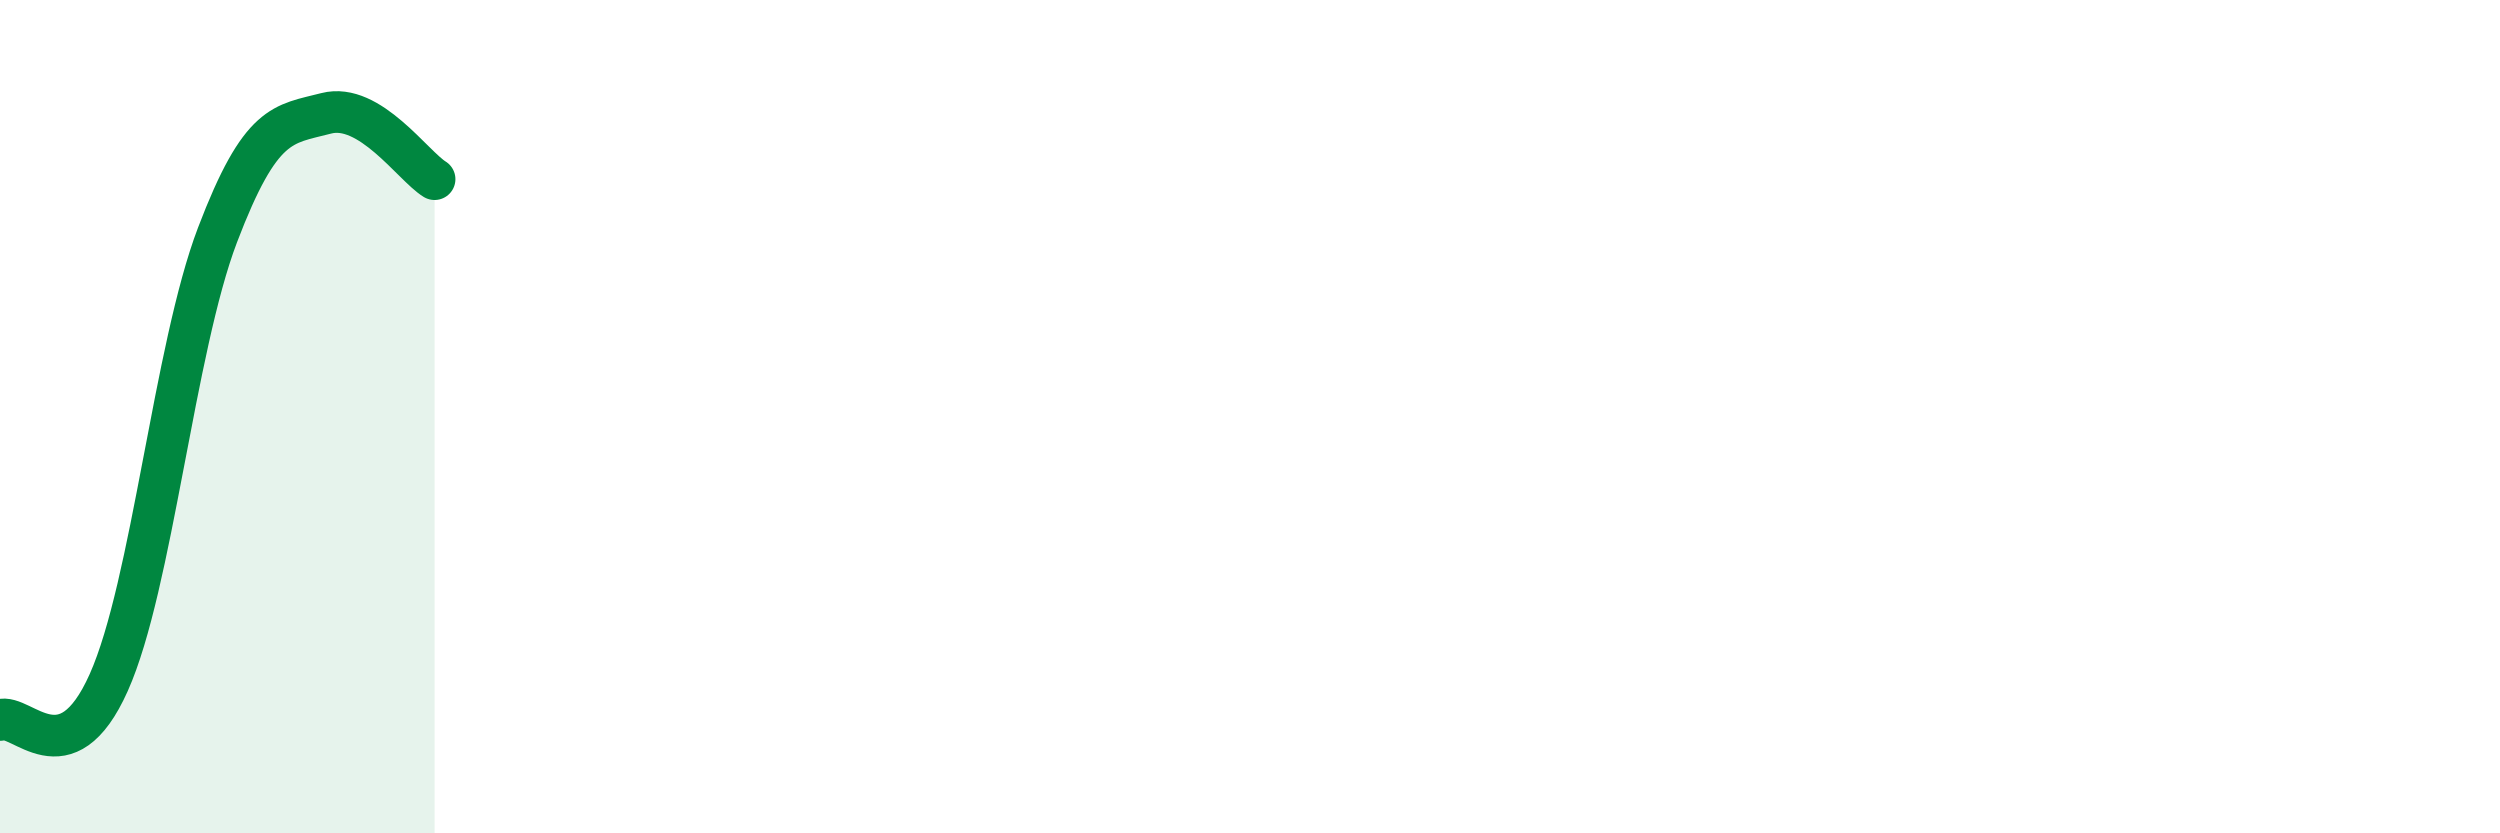
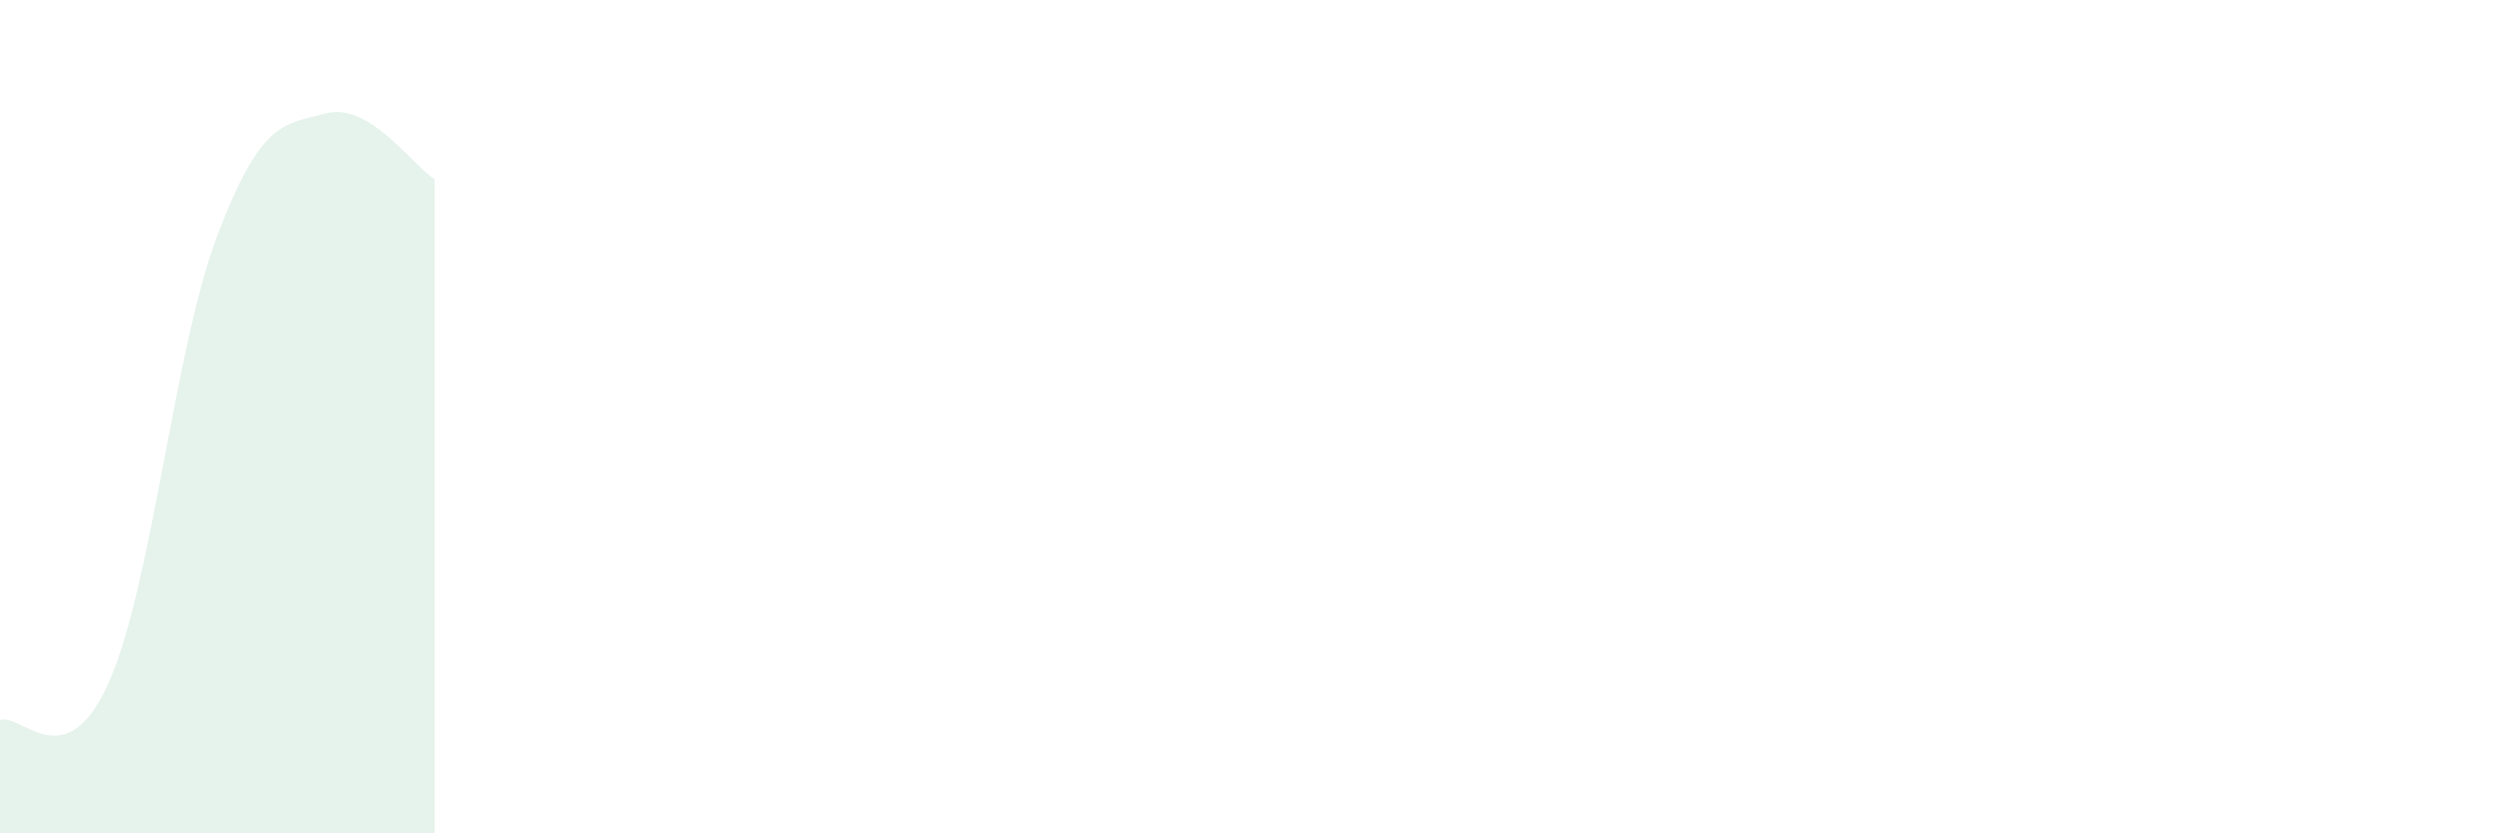
<svg xmlns="http://www.w3.org/2000/svg" width="60" height="20" viewBox="0 0 60 20">
  <path d="M 0,17.28 C 0.52,17.1 1.57,18.71 2.61,16.38 C 3.65,14.05 4.18,8.37 5.22,5.64 C 6.26,2.91 6.79,2.99 7.83,2.72 C 8.87,2.45 9.91,3.98 10.43,4.3L10.43 20L0 20Z" fill="#008740" opacity="0.1" stroke-linecap="round" stroke-linejoin="round" />
-   <path d="M 0,17.28 C 0.52,17.1 1.57,18.71 2.61,16.38 C 3.65,14.05 4.18,8.37 5.22,5.64 C 6.26,2.91 6.79,2.99 7.83,2.72 C 8.87,2.45 9.91,3.98 10.43,4.3" stroke="#008740" stroke-width="1" fill="none" stroke-linecap="round" stroke-linejoin="round" />
</svg>